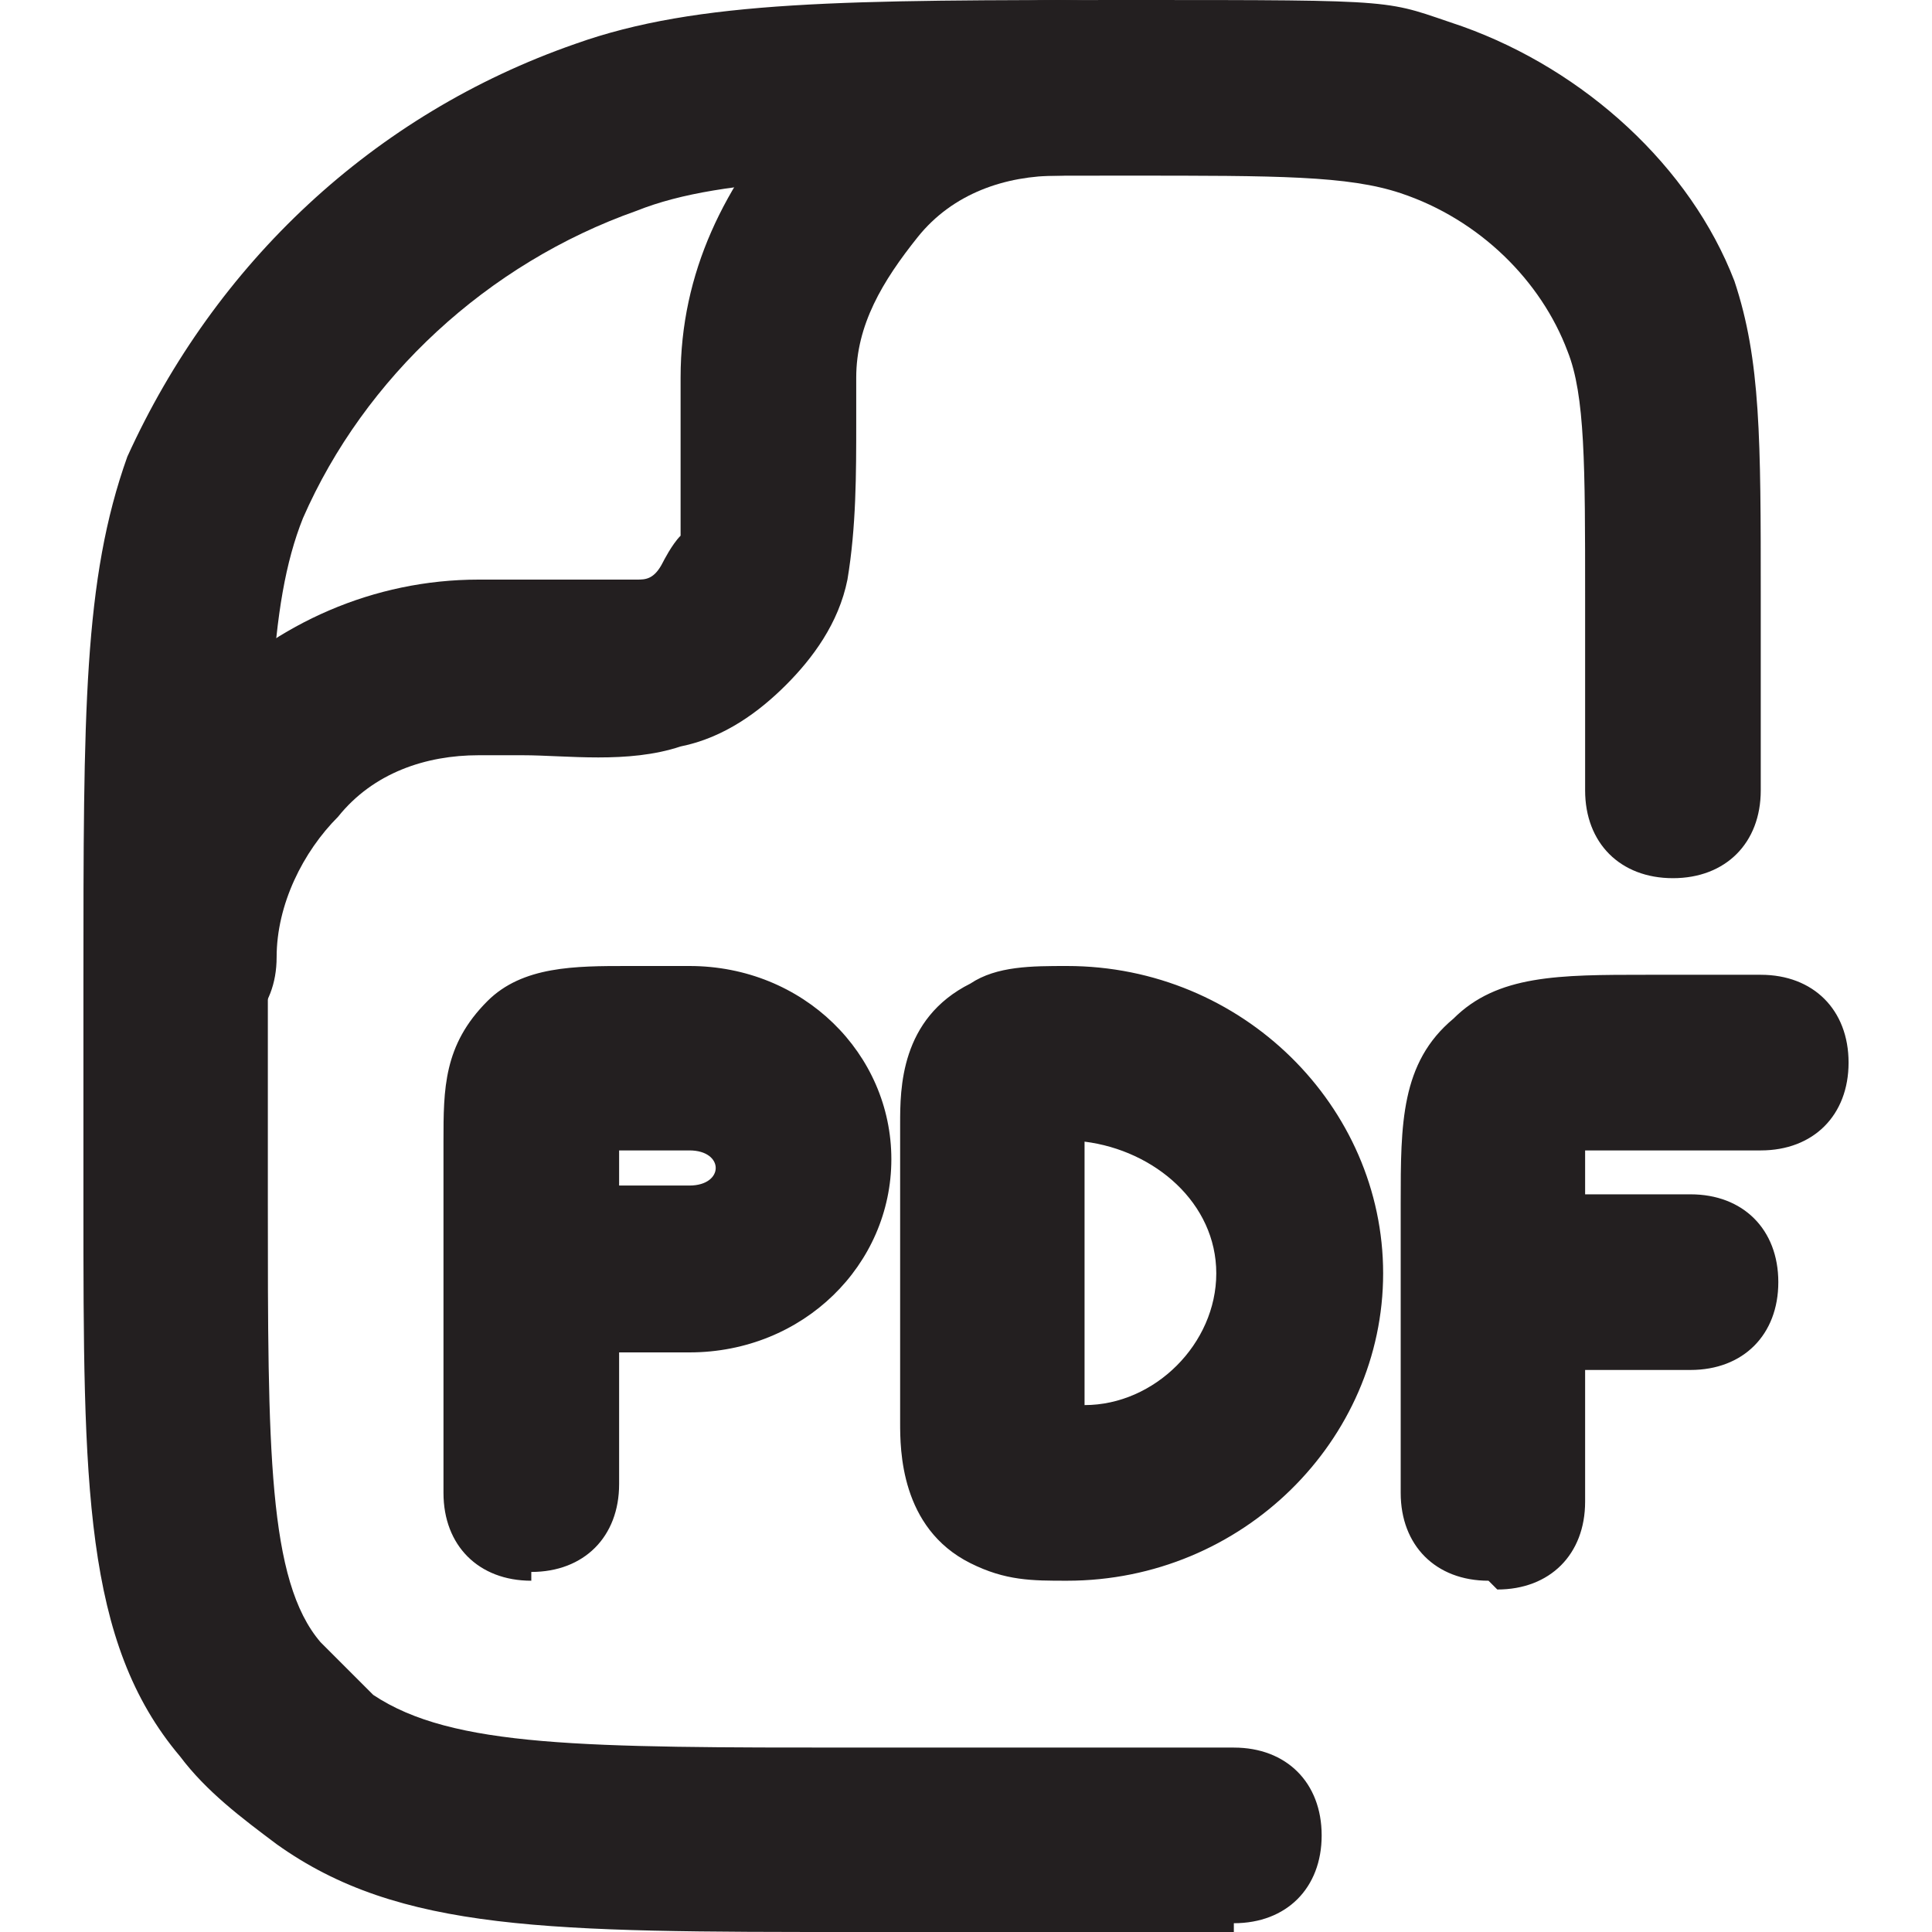
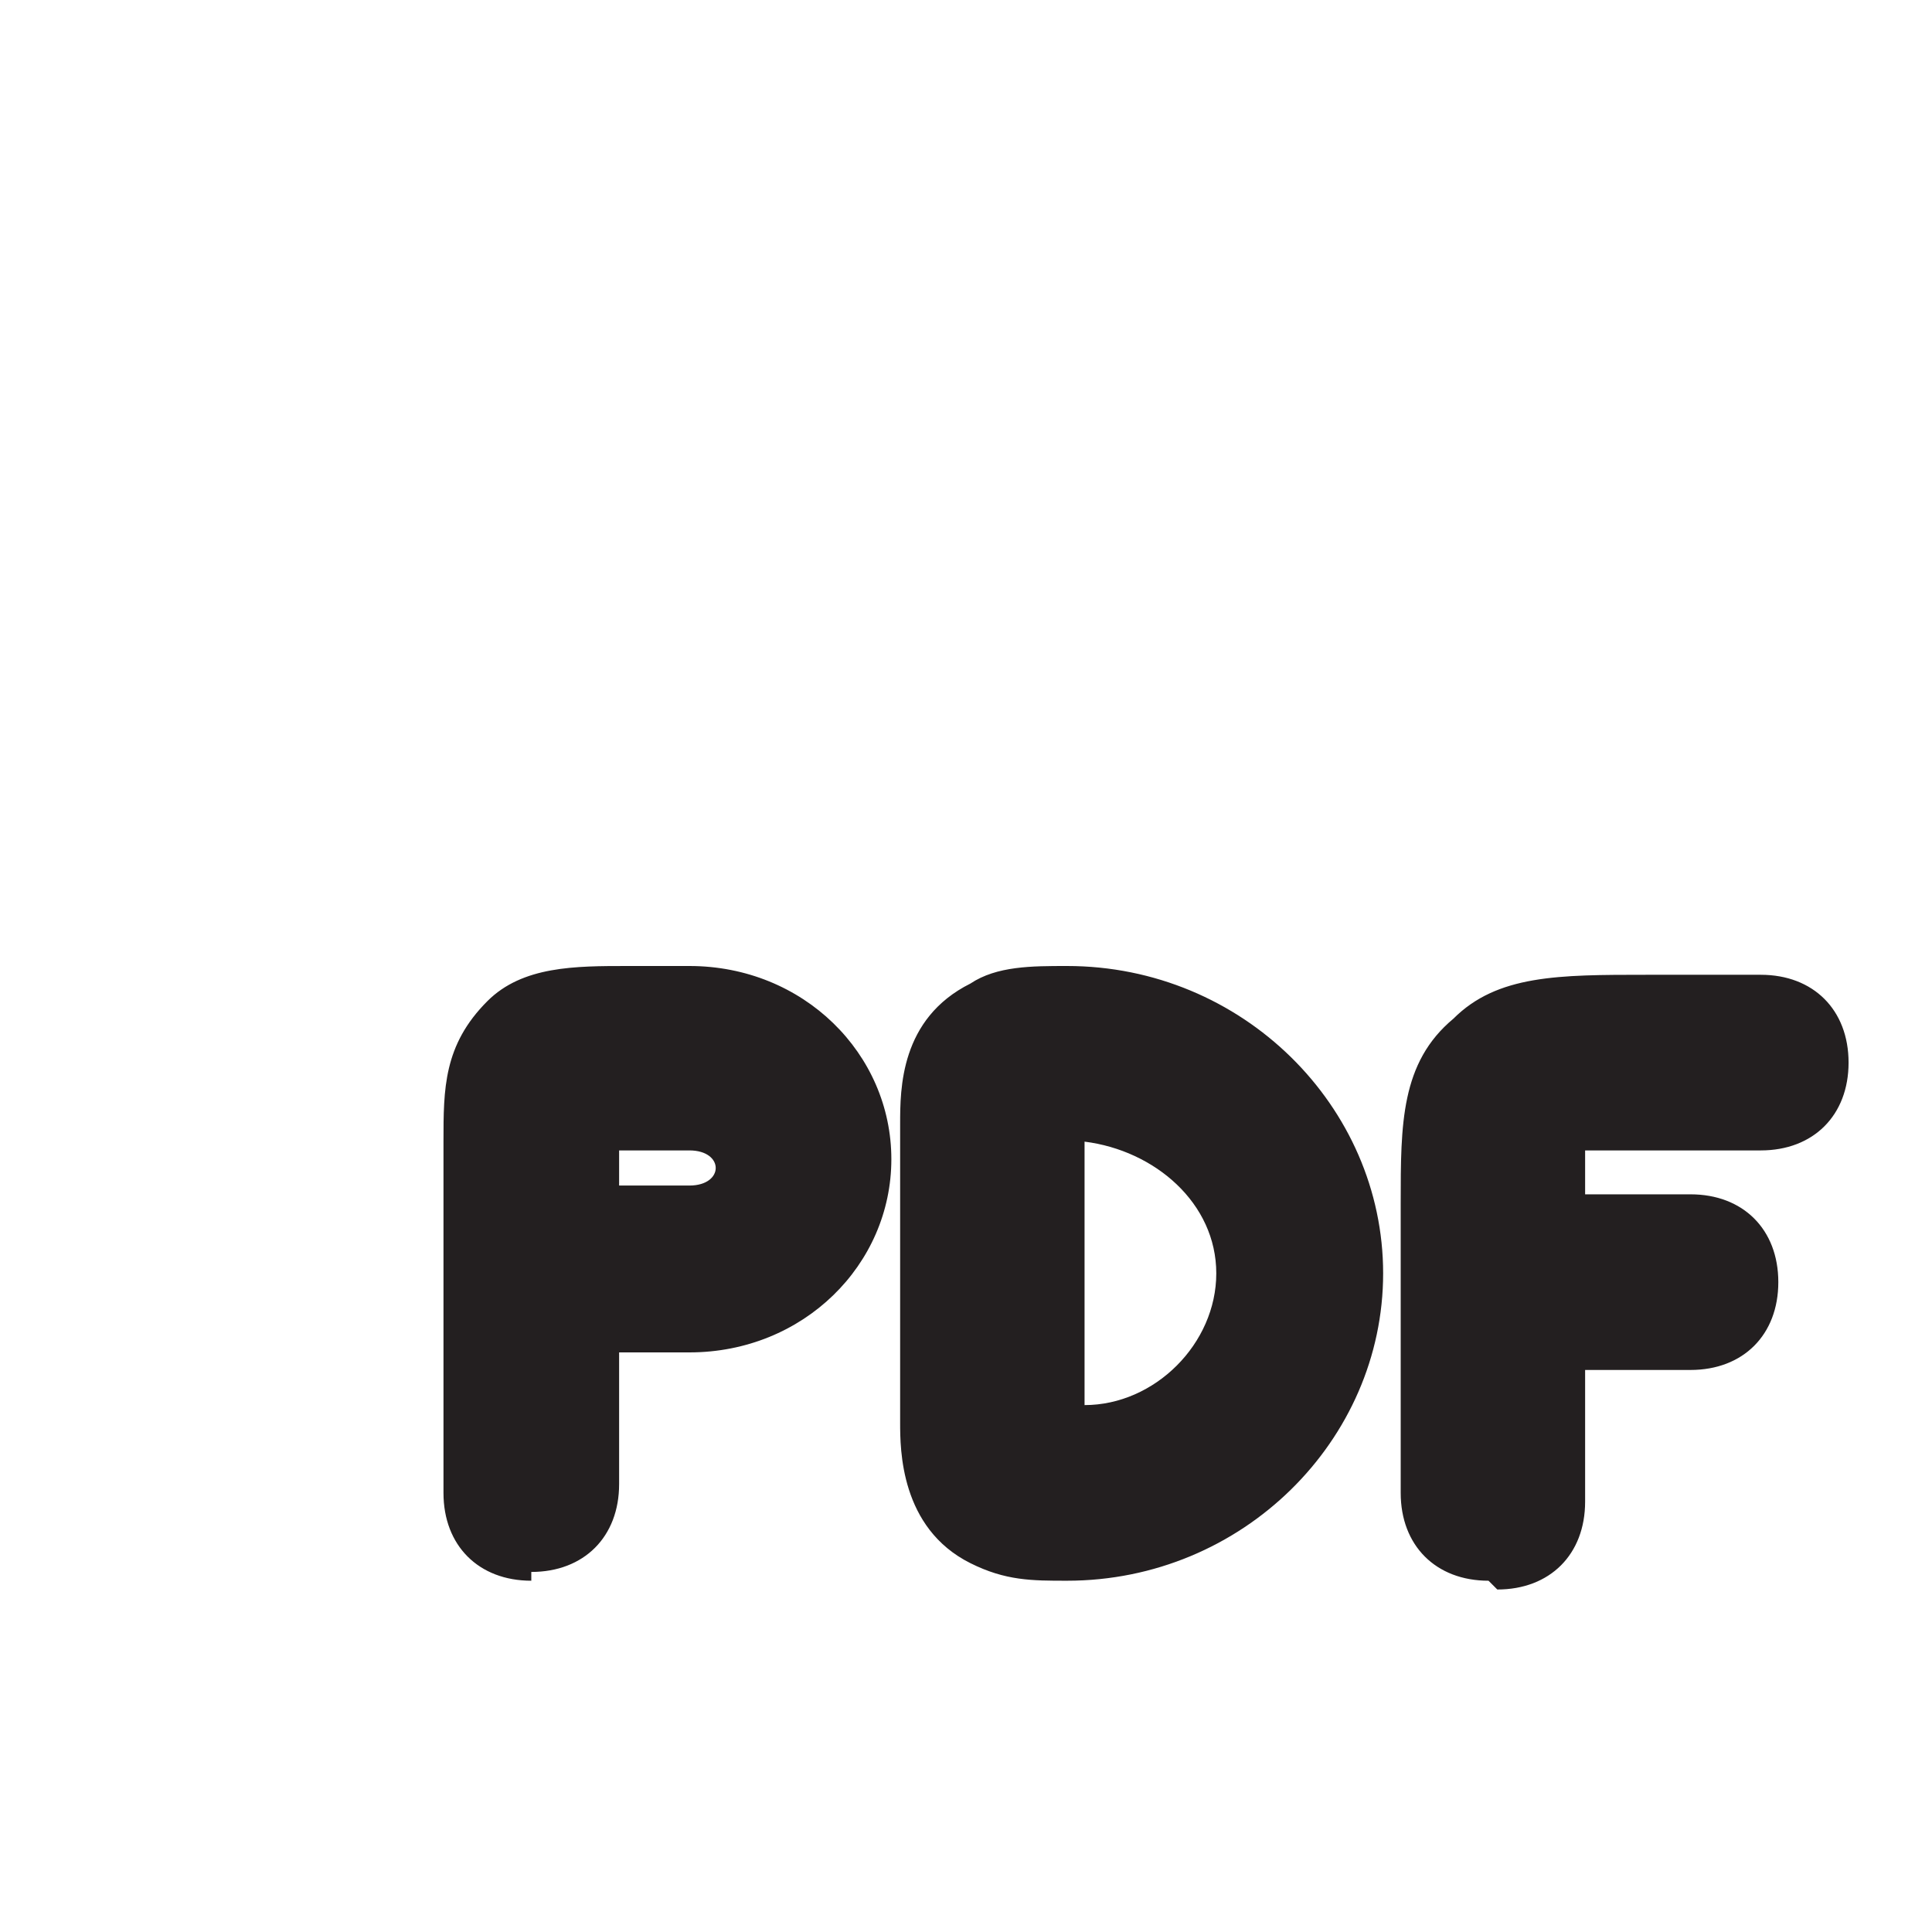
<svg xmlns="http://www.w3.org/2000/svg" width="22" height="22" viewBox="0 0 22 22" fill="none">
  <path d="M16.95 18C16.35 18 15.95 17.6 15.95 17V13.7C15.95 12.8 15.95 12.1 16.55 11.6C17.05 11.1 17.75 11.1 18.75 11.1H20.05C20.65 11.1 21.05 11.5 21.05 12.1C21.05 12.7 20.65 13.1 20.05 13.1H18.75C18.45 13.1 18.15 13.1 18.05 13.1C18.05 13.2 18.05 13.4 18.05 13.6H19.25C19.85 13.6 20.25 14 20.25 14.6C20.25 15.2 19.85 15.6 19.25 15.6H18.05V17.1C18.05 17.7 17.65 18.1 17.05 18.1L16.95 18ZM12.15 18C11.75 18 11.45 18 11.05 17.8C10.25 17.4 10.25 16.5 10.25 16.2V12.8C10.25 12.4 10.25 11.6 11.05 11.2C11.35 11 11.75 11 12.15 11C14.15 11 15.75 12.6 15.75 14.5C15.75 16.4 14.15 18 12.15 18ZM12.35 13V16C13.15 16 13.85 15.3 13.85 14.5C13.85 13.7 13.15 13.1 12.35 13ZM6.05 18C5.45 18 5.05 17.6 5.05 17V13C5.05 12.4 5.05 11.9 5.55 11.4C5.95 11 6.55 11 7.15 11H7.85C9.15 11 10.15 12 10.15 13.2C10.15 14.4 9.15 15.4 7.85 15.4H7.05V16.9C7.05 17.5 6.65 17.9 6.05 17.9V18ZM7.05 13.5H7.85C8.05 13.5 8.15 13.4 8.15 13.3C8.15 13.2 8.05 13.1 7.85 13.1H7.05V13.6V13.5Z" fill="#231F20" />
-   <path d="M14.05 22H9.75C6.25 22 4.55 22 3.15 21C2.75 20.7 2.35 20.4 2.05 20C0.95 18.7 0.95 16.9 0.95 13.7V11.2C0.95 8.1 0.95 6.6 1.45 5.2C2.45 3 4.25 1.3 6.55 0.5C7.95 0 9.65 0 12.85 0C16.05 0 15.75 0 16.65 0.3C18.05 0.8 19.25 1.9 19.75 3.2C20.05 4.1 20.05 5 20.05 6.8V9C20.05 9.6 19.65 10 19.05 10C18.45 10 18.05 9.6 18.05 9V6.8C18.05 5.3 18.05 4.5 17.85 4C17.55 3.2 16.85 2.5 15.95 2.2C15.35 2 14.55 2 12.85 2C9.85 2 8.25 2 7.25 2.4C5.55 3 4.15 4.3 3.45 5.9C3.05 6.9 3.05 8.3 3.05 11.2V13.7C3.05 16.5 3.05 18 3.65 18.7C3.85 18.9 4.05 19.1 4.25 19.3C5.15 19.9 6.65 19.9 9.75 19.9H14.05C14.65 19.9 15.05 20.3 15.05 20.9C15.05 21.5 14.65 21.9 14.05 21.9V22Z" fill="#231F20" />
-   <path d="M2.05 12C1.45 12 1.05 11.6 1.05 11C1.05 9.8 1.55 8.8 2.35 7.9C3.15 7.1 4.25 6.6 5.45 6.6C6.65 6.6 5.85 6.6 6.05 6.6C6.45 6.6 6.95 6.6 7.25 6.6C7.35 6.6 7.45 6.6 7.55 6.4C7.55 6.4 7.65 6.2 7.75 6.1C7.75 5.8 7.75 5.3 7.75 4.9C7.75 4.7 7.75 4.5 7.75 4.3C7.75 3.1 8.25 2.1 9.05 1.2C9.85 0.3 10.85 0 12.05 0C13.25 0 13.05 0.4 13.05 1C13.05 1.6 12.65 2 12.05 2C11.45 2 10.85 2.2 10.45 2.7C10.05 3.2 9.75 3.7 9.75 4.3C9.75 4.5 9.75 4.7 9.75 4.8C9.75 5.4 9.75 6 9.65 6.6C9.55 7.1 9.25 7.5 8.95 7.8C8.65 8.1 8.25 8.4 7.75 8.5C7.15 8.7 6.45 8.6 5.95 8.6C5.75 8.6 5.55 8.6 5.45 8.6C4.85 8.6 4.25 8.8 3.85 9.3C3.45 9.7 3.15 10.3 3.15 10.9C3.15 11.5 2.75 11.9 2.15 11.9L2.05 12Z" fill="#231F20" />
</svg>